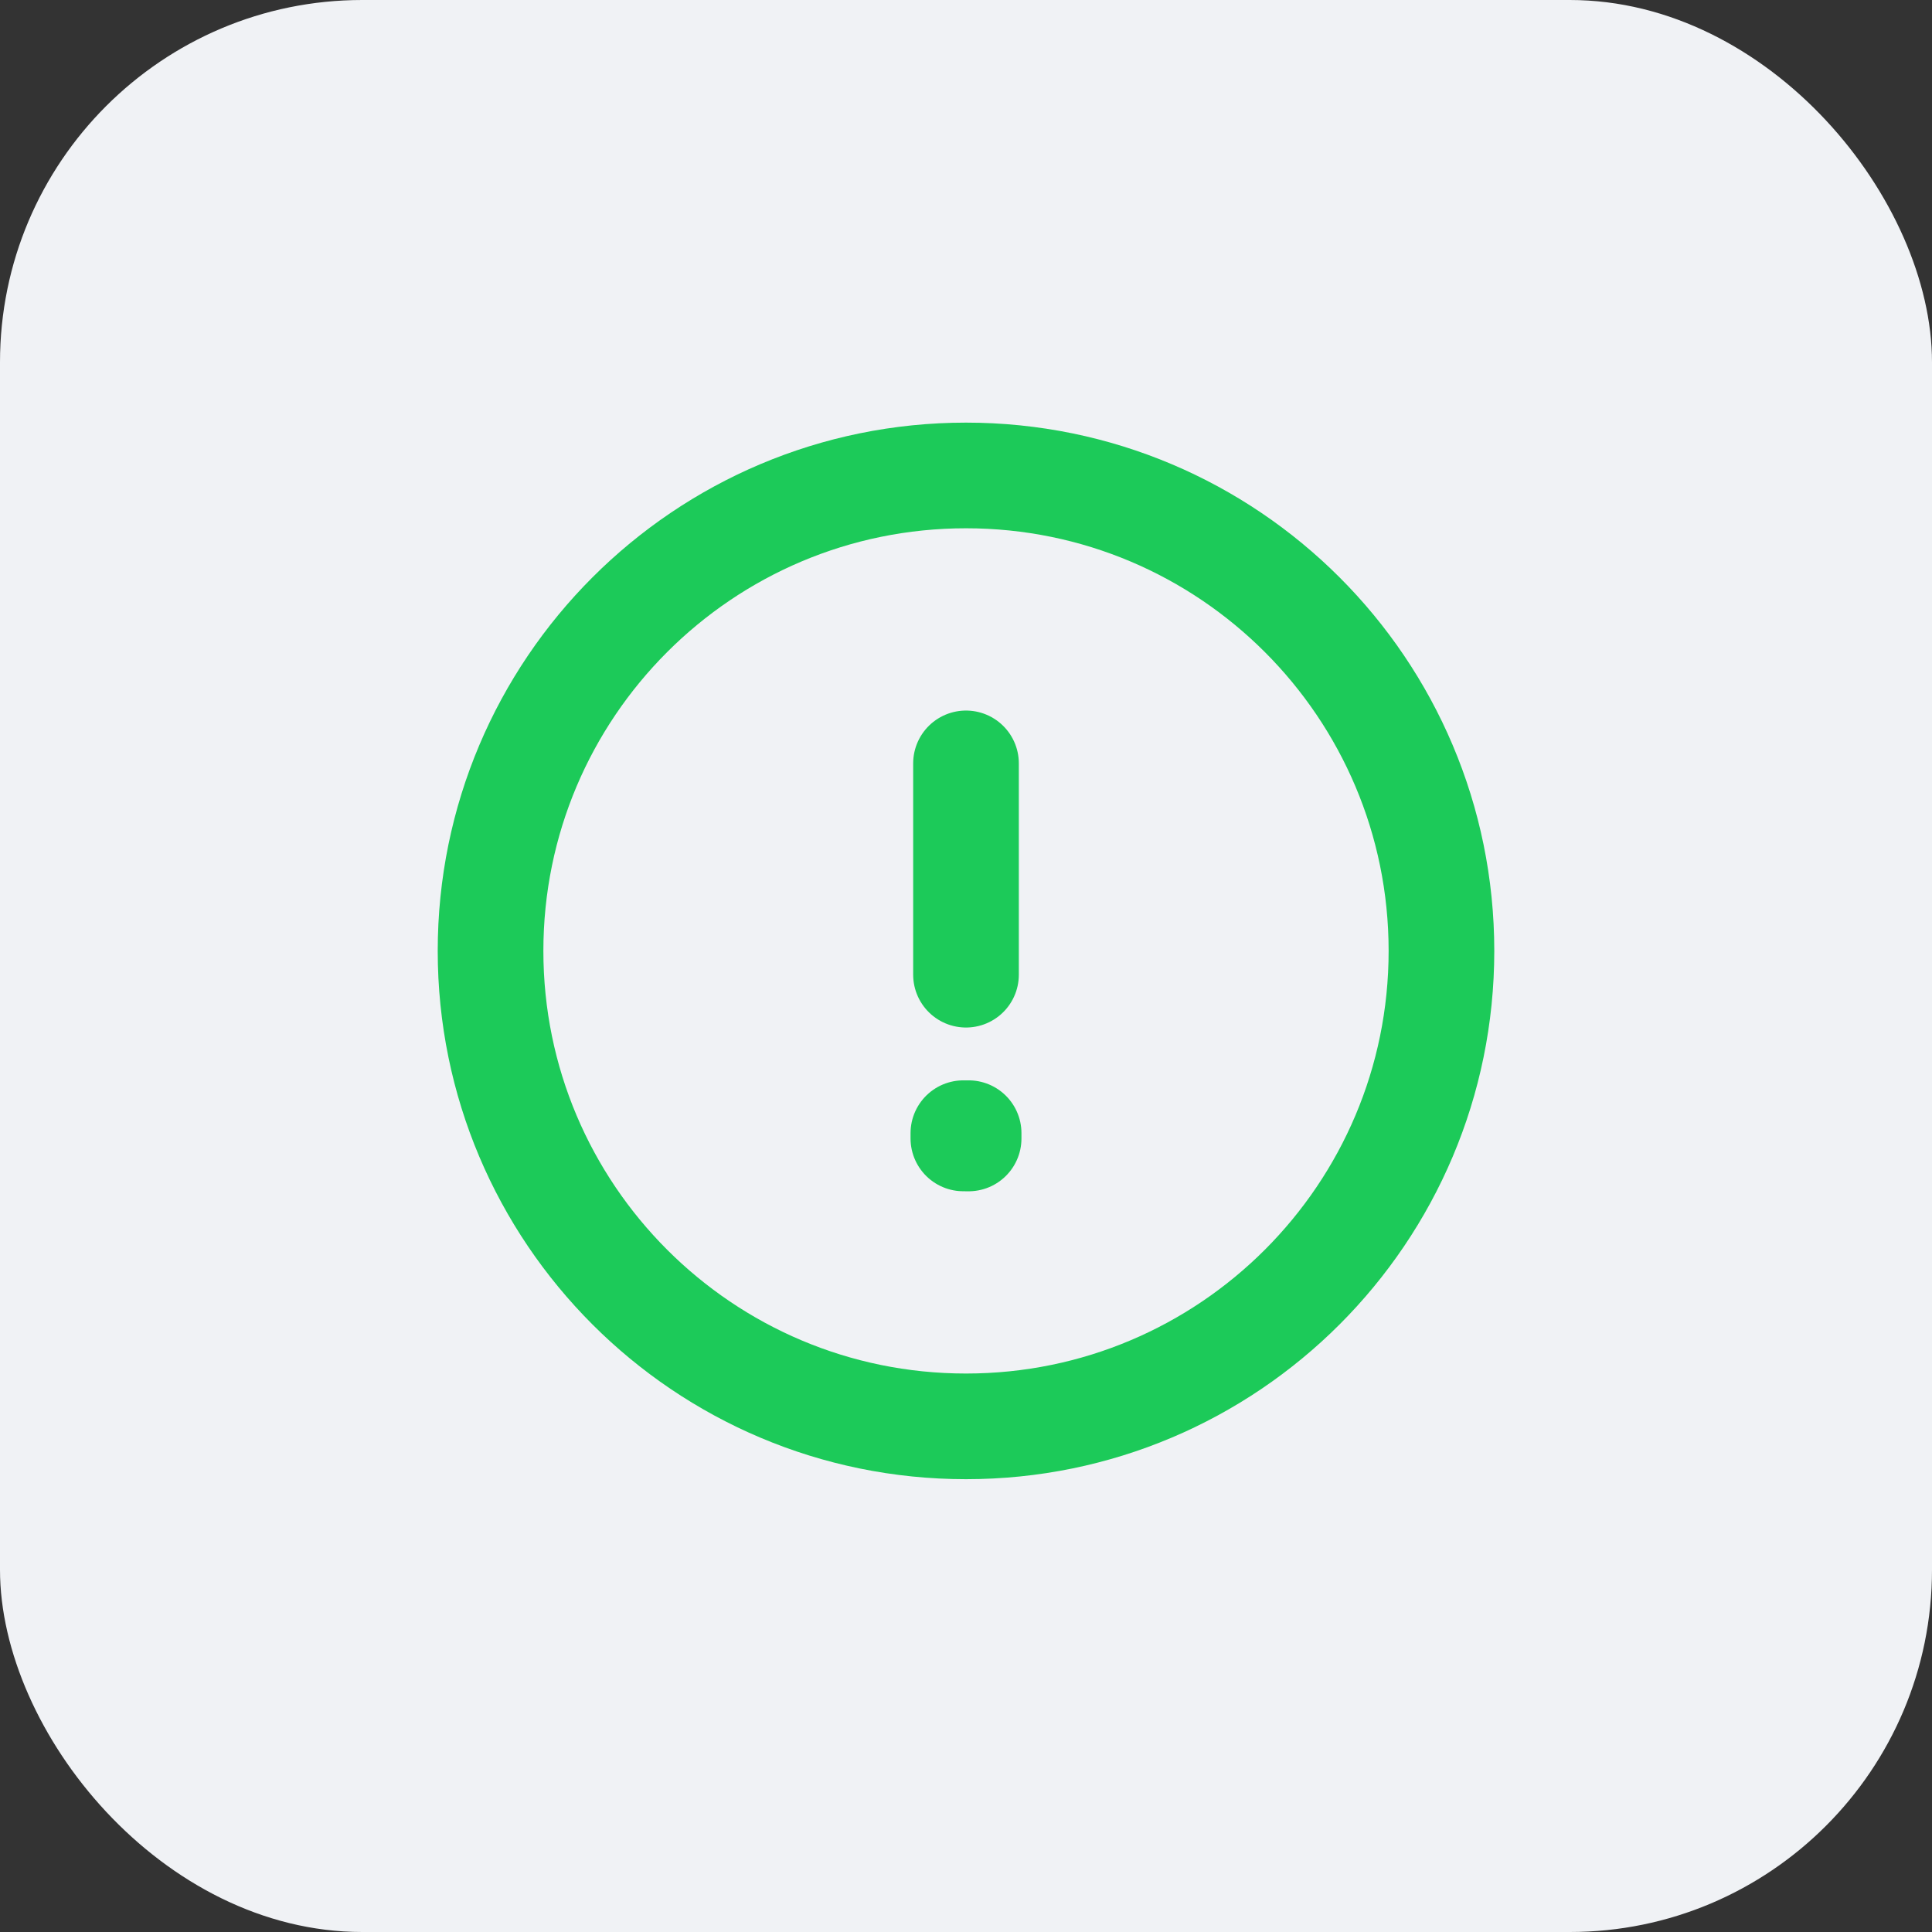
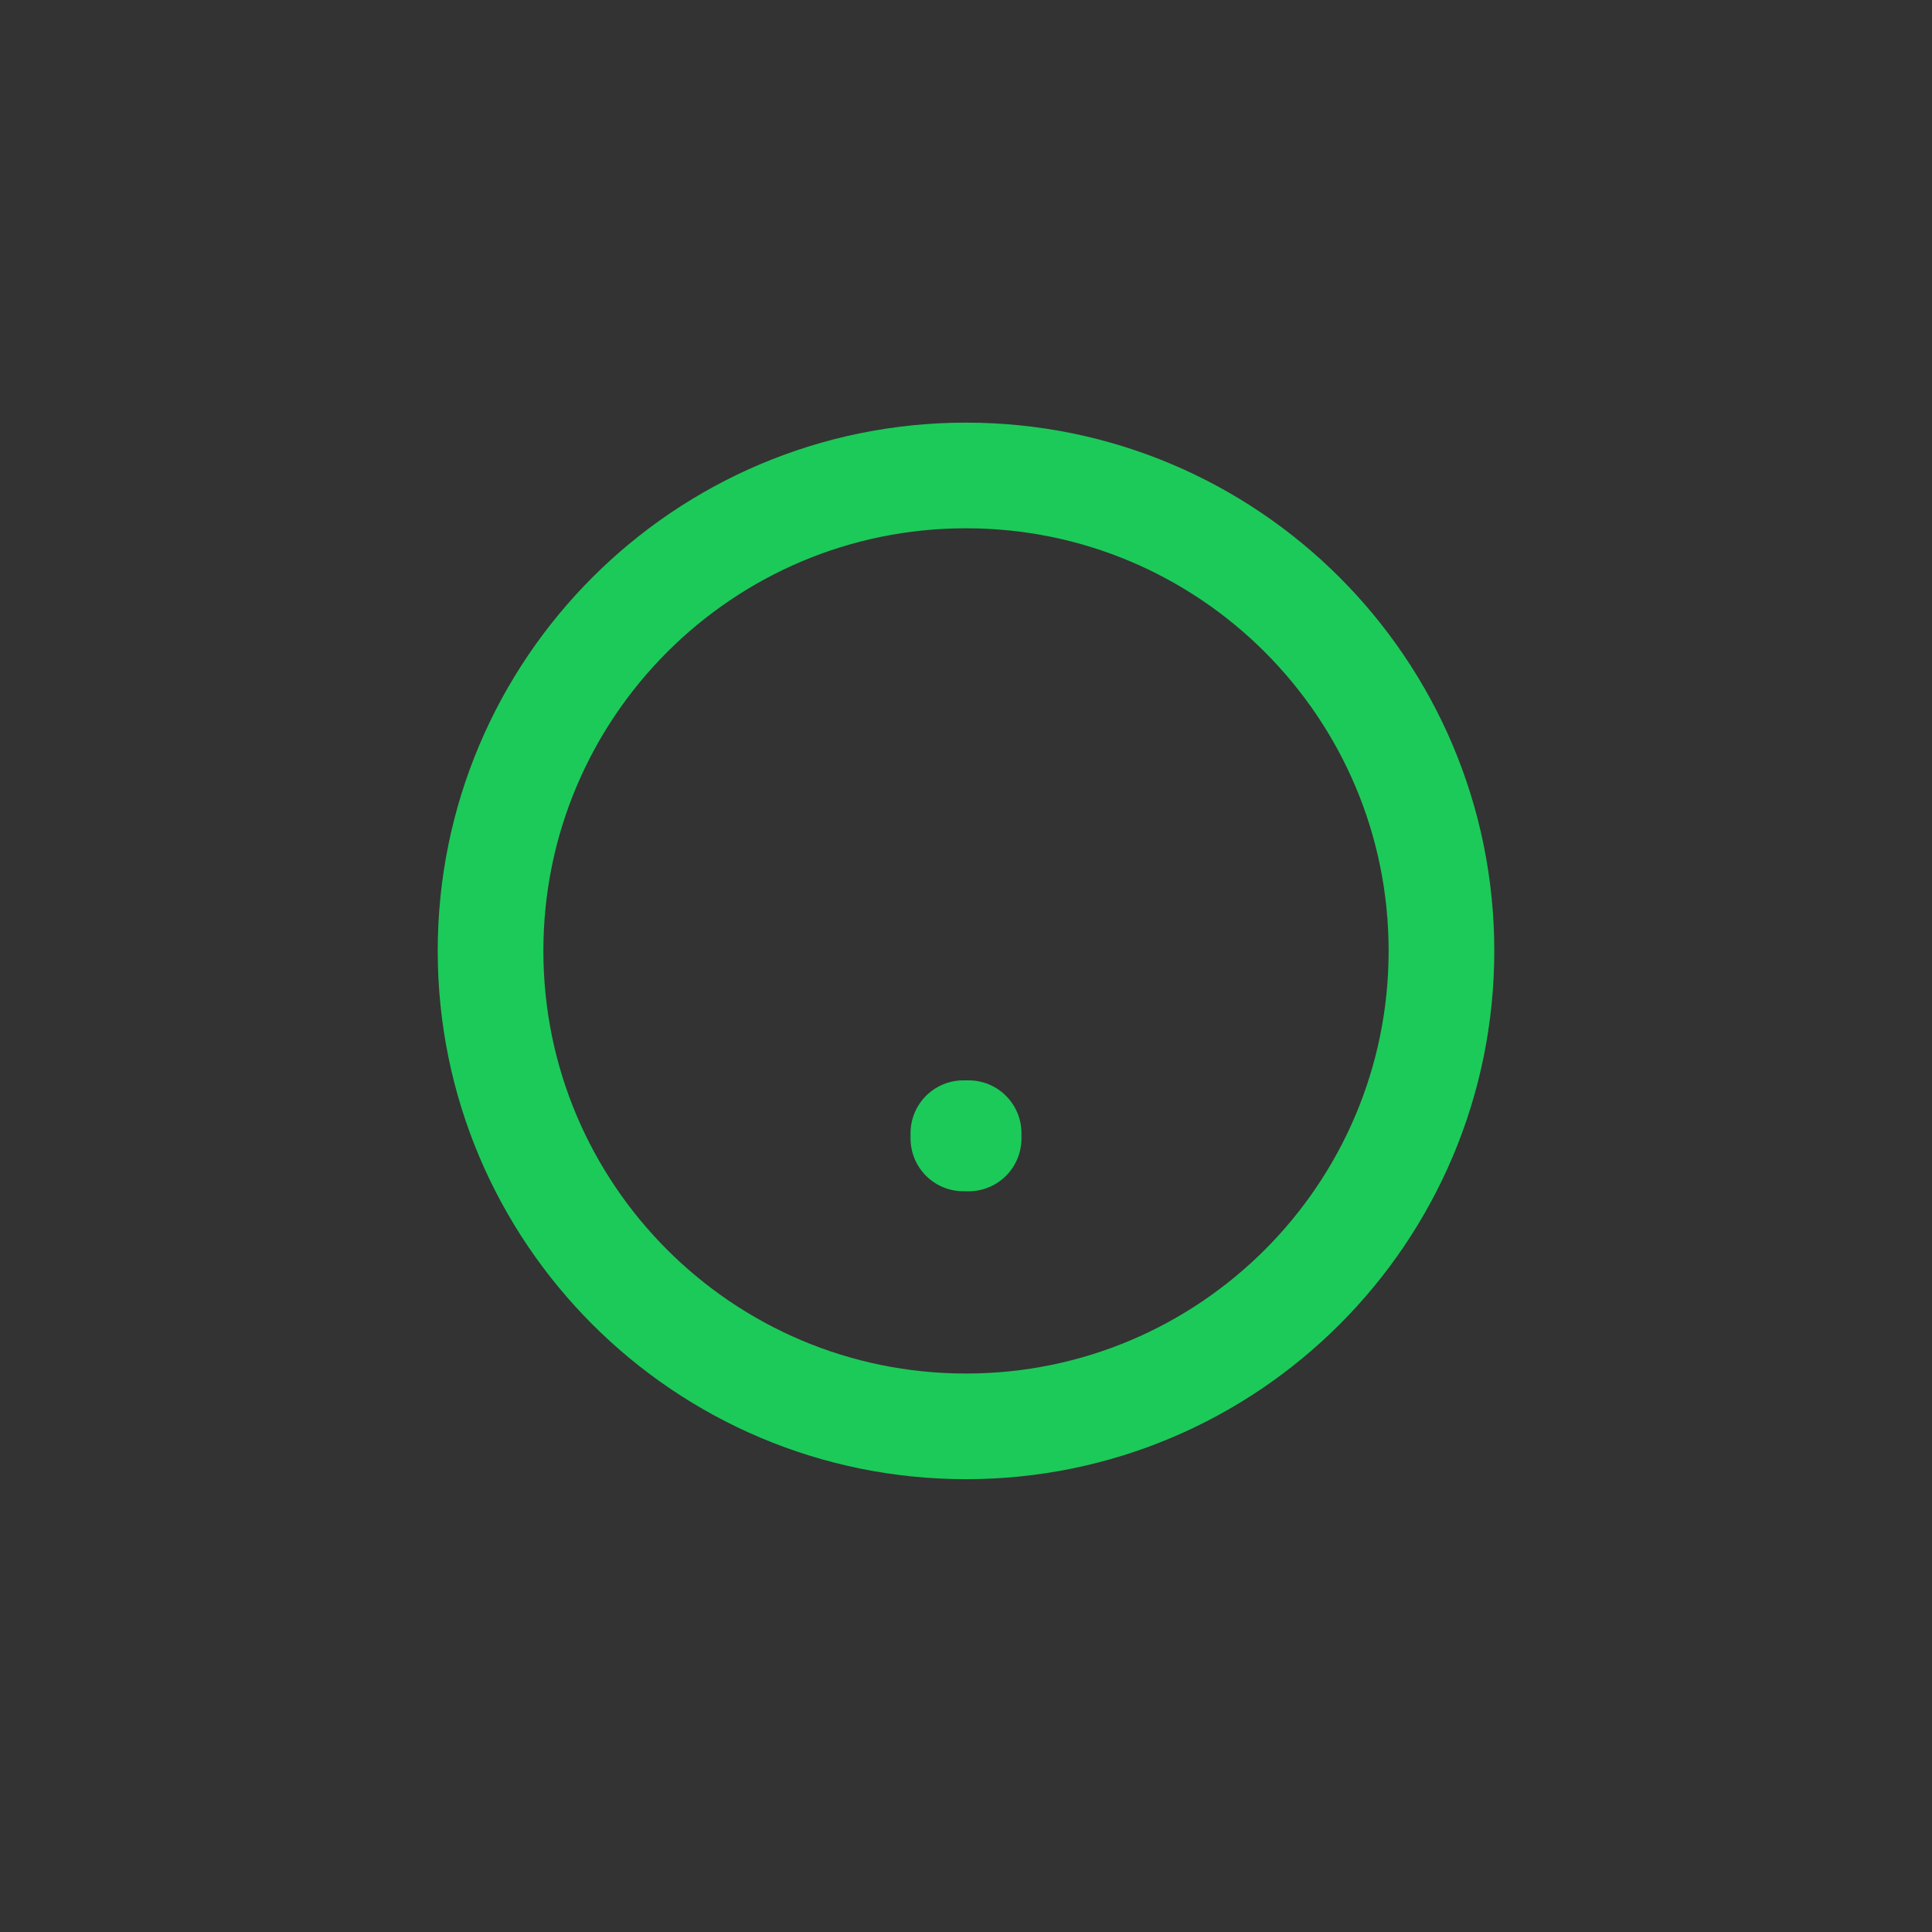
<svg xmlns="http://www.w3.org/2000/svg" width="64" height="64" viewBox="0 0 64 64" fill="none">
  <rect x="0" y="0" width="64" height="64" fill="#333333" stroke="none" />
-   <rect width="64" height="64" rx="12" fill="#F0F2F5" />
-   <path d="M32 25.288V32.288M32 47.25C23.302 47.25 16.25 40.199 16.25 31.5C16.25 22.802 23.302 15.75 32 15.75C40.699 15.75 47.75 22.802 47.75 31.5C47.75 40.199 40.699 47.25 32 47.25ZM32.087 37.538V37.713L31.913 37.712V37.538H32.087Z" stroke="#1CCA59" stroke-width="3.5" stroke-linecap="round" stroke-linejoin="round" />
+   <path d="M32 25.288M32 47.25C23.302 47.25 16.25 40.199 16.25 31.5C16.25 22.802 23.302 15.75 32 15.75C40.699 15.75 47.75 22.802 47.75 31.5C47.75 40.199 40.699 47.25 32 47.25ZM32.087 37.538V37.713L31.913 37.712V37.538H32.087Z" stroke="#1CCA59" stroke-width="3.5" stroke-linecap="round" stroke-linejoin="round" />
</svg>